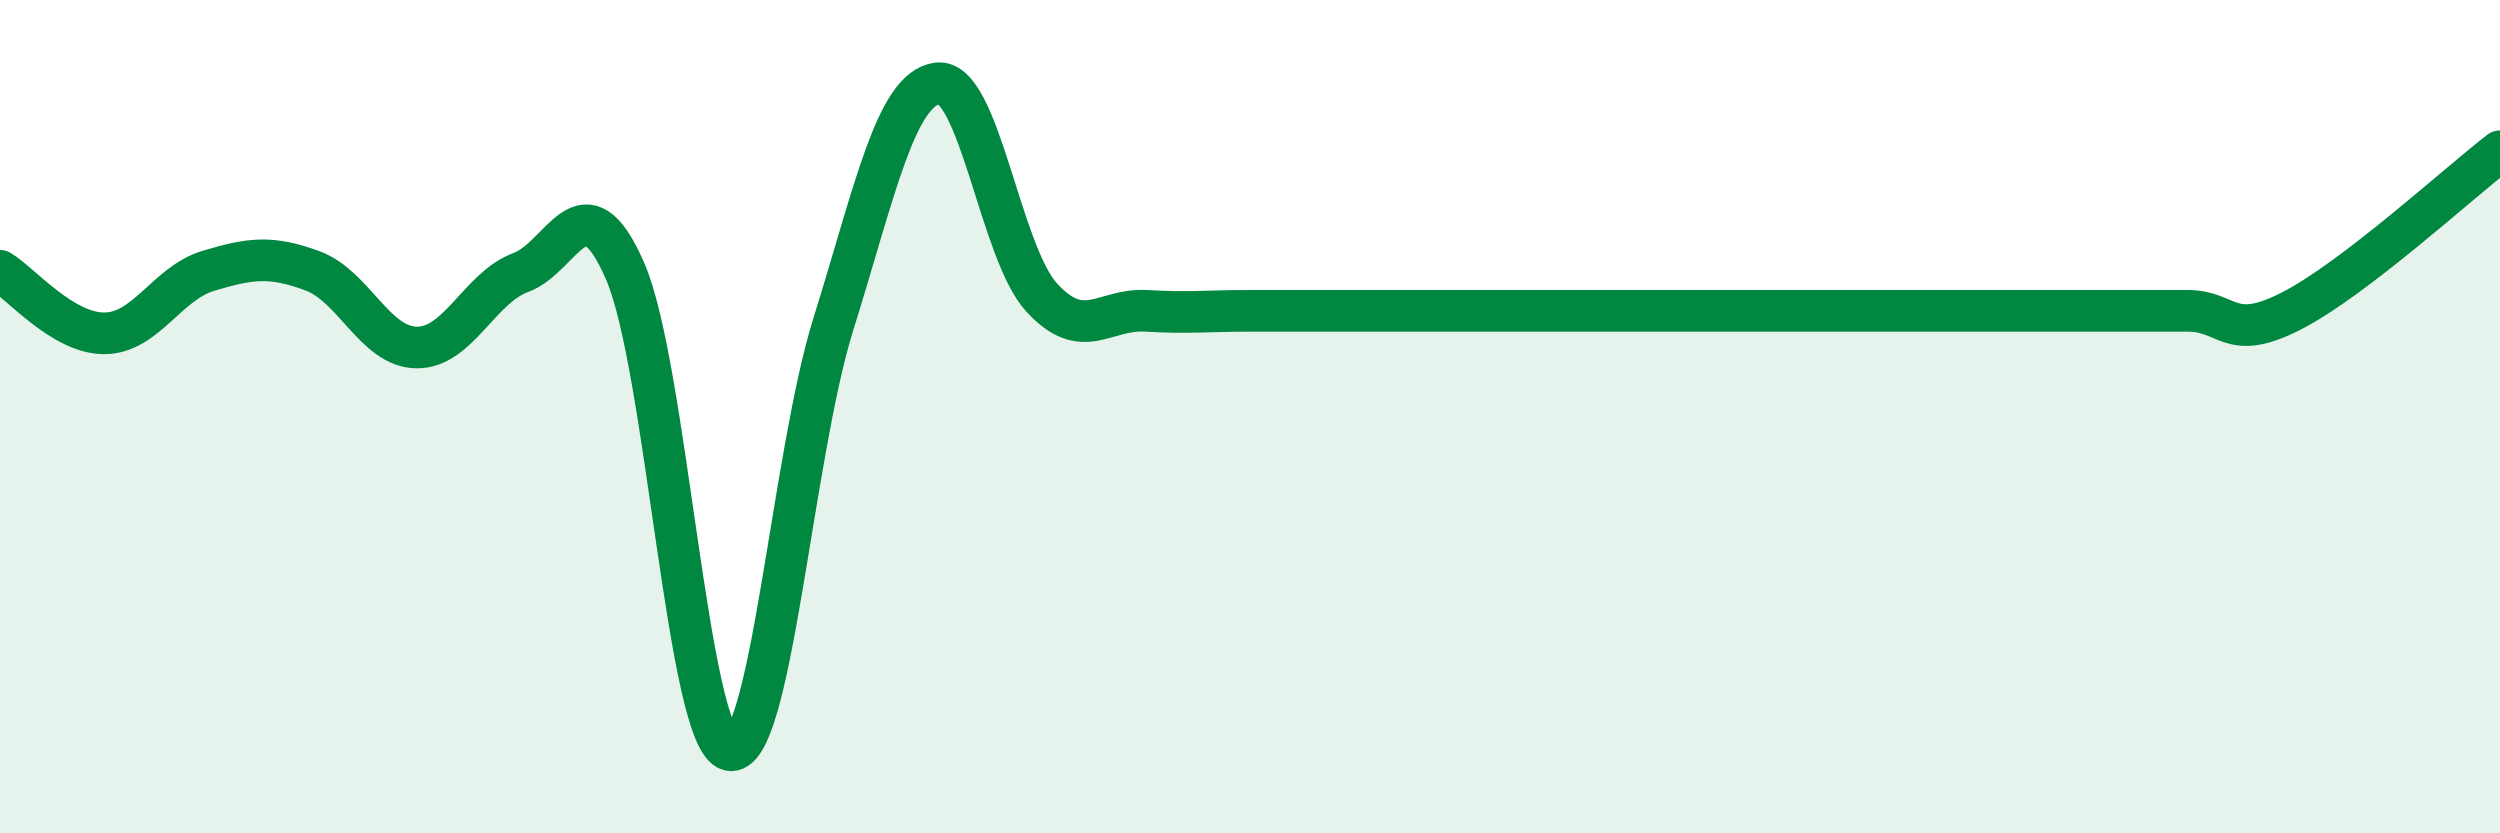
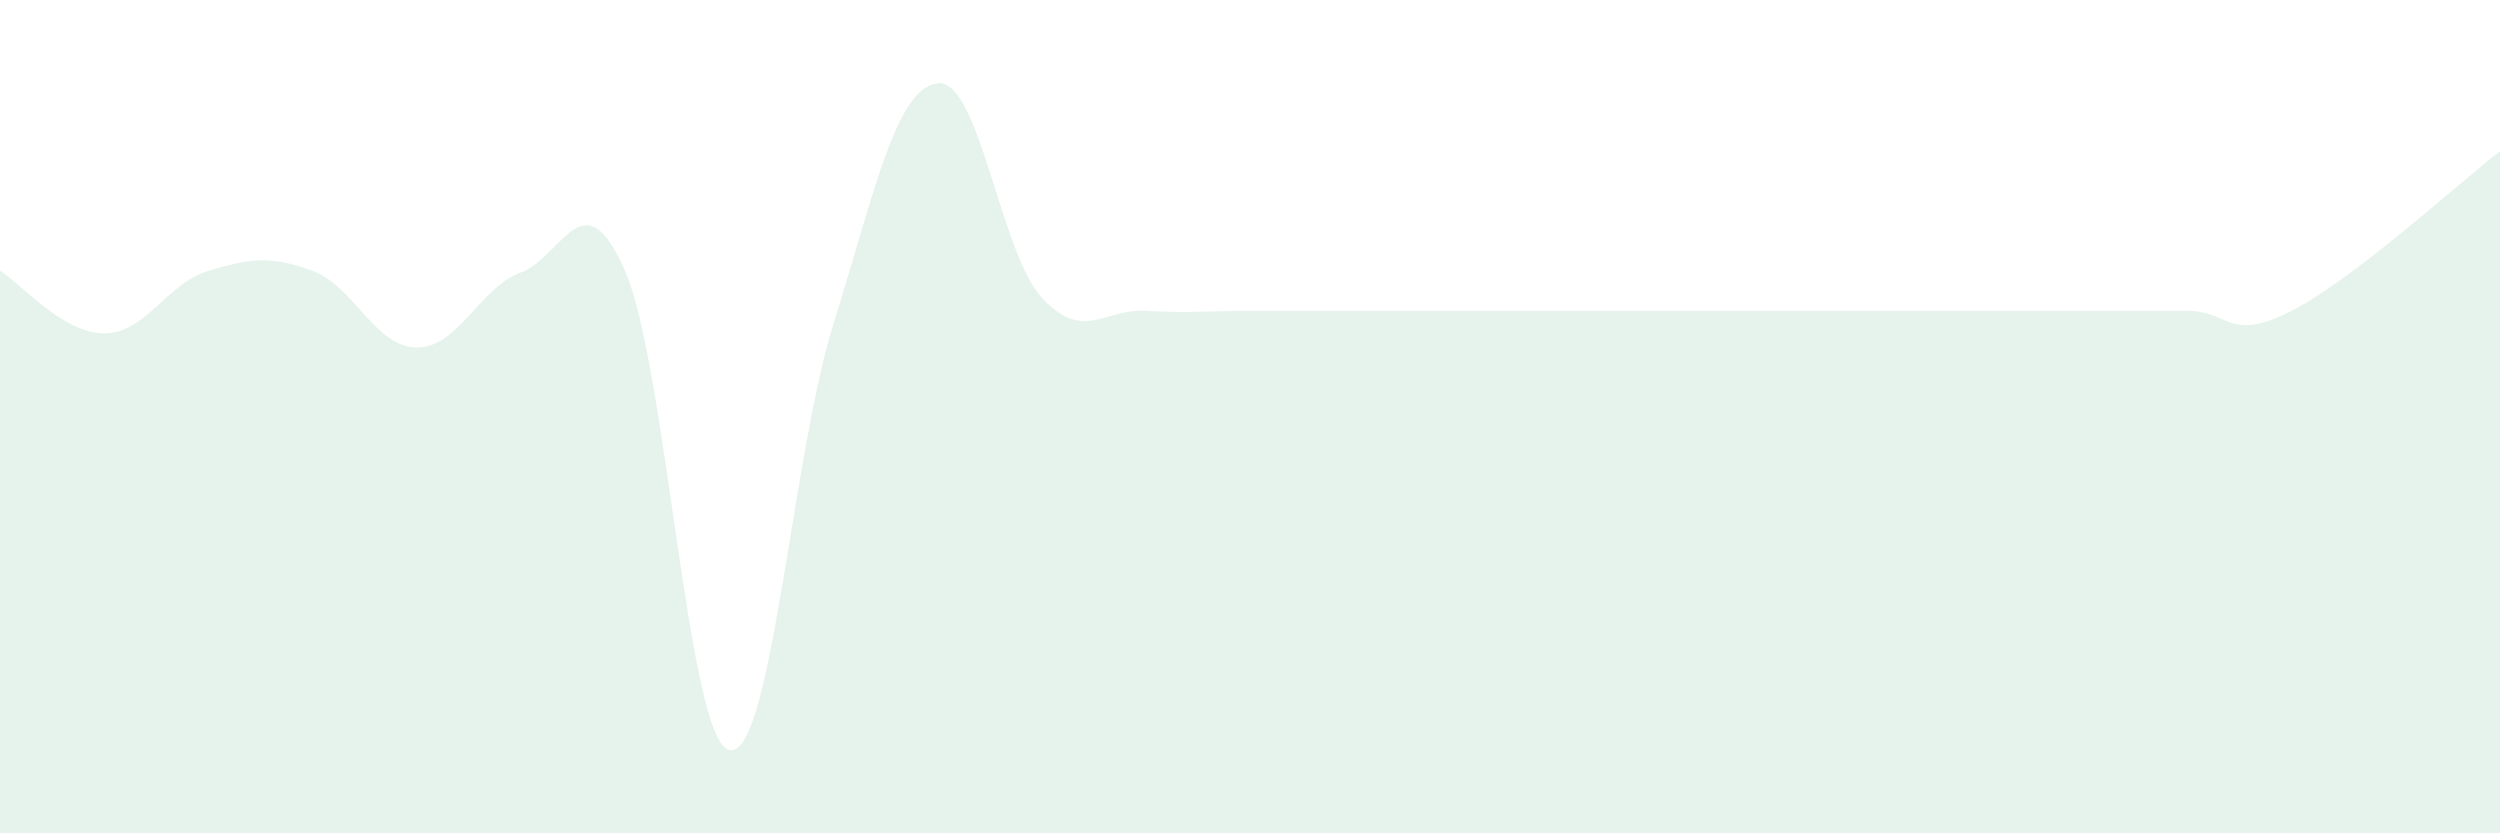
<svg xmlns="http://www.w3.org/2000/svg" width="60" height="20" viewBox="0 0 60 20">
  <path d="M 0,6.5 C 0.5,6.8 1.5,8 2.5,8 C 3.5,8 4,6.8 5,6.5 C 6,6.2 6.5,6.13 7.5,6.5 C 8.5,6.87 9,8.33 10,8.34 C 11,8.35 11.5,6.91 12.5,6.54 C 13.5,6.17 14,4.21 15,6.5 C 16,8.79 16.5,17.74 17.5,18 C 18.5,18.26 19,10.98 20,7.78 C 21,4.58 21.5,2.13 22.5,2 C 23.5,1.87 24,6.05 25,7.14 C 26,8.23 26.5,7.4 27.5,7.46 C 28.5,7.52 29,7.46 30,7.46 C 31,7.46 31.5,7.46 32.5,7.46 C 33.5,7.46 34,7.46 35,7.46 C 36,7.46 36.5,7.46 37.5,7.46 C 38.5,7.46 39,7.46 40,7.46 C 41,7.46 41.5,7.46 42.5,7.46 C 43.5,7.46 44,7.46 45,7.46 C 46,7.46 46.5,7.46 47.5,7.46 C 48.5,7.46 49,7.46 50,7.46 C 51,7.46 51.5,7.46 52.5,7.46 C 53.5,7.46 53.5,8.23 55,7.46 C 56.5,6.69 59,4.4 60,3.63L60 20L0 20Z" fill="#008740" opacity="0.1" stroke-linecap="round" stroke-linejoin="round" />
-   <path d="M 0,6.5 C 0.5,6.8 1.5,8 2.5,8 C 3.5,8 4,6.8 5,6.5 C 6,6.2 6.5,6.13 7.5,6.5 C 8.5,6.87 9,8.33 10,8.34 C 11,8.35 11.5,6.91 12.5,6.54 C 13.5,6.17 14,4.21 15,6.5 C 16,8.79 16.5,17.74 17.5,18 C 18.5,18.26 19,10.98 20,7.78 C 21,4.58 21.5,2.13 22.5,2 C 23.5,1.87 24,6.05 25,7.14 C 26,8.23 26.5,7.4 27.5,7.46 C 28.5,7.52 29,7.46 30,7.46 C 31,7.46 31.5,7.46 32.5,7.46 C 33.5,7.46 34,7.46 35,7.46 C 36,7.46 36.5,7.46 37.5,7.46 C 38.5,7.46 39,7.46 40,7.46 C 41,7.46 41.5,7.46 42.5,7.46 C 43.5,7.46 44,7.46 45,7.46 C 46,7.46 46.5,7.46 47.5,7.46 C 48.5,7.46 49,7.46 50,7.46 C 51,7.46 51.5,7.46 52.5,7.46 C 53.5,7.46 53.5,8.23 55,7.46 C 56.5,6.69 59,4.4 60,3.63" stroke="#008740" stroke-width="1" fill="none" stroke-linecap="round" stroke-linejoin="round" />
</svg>